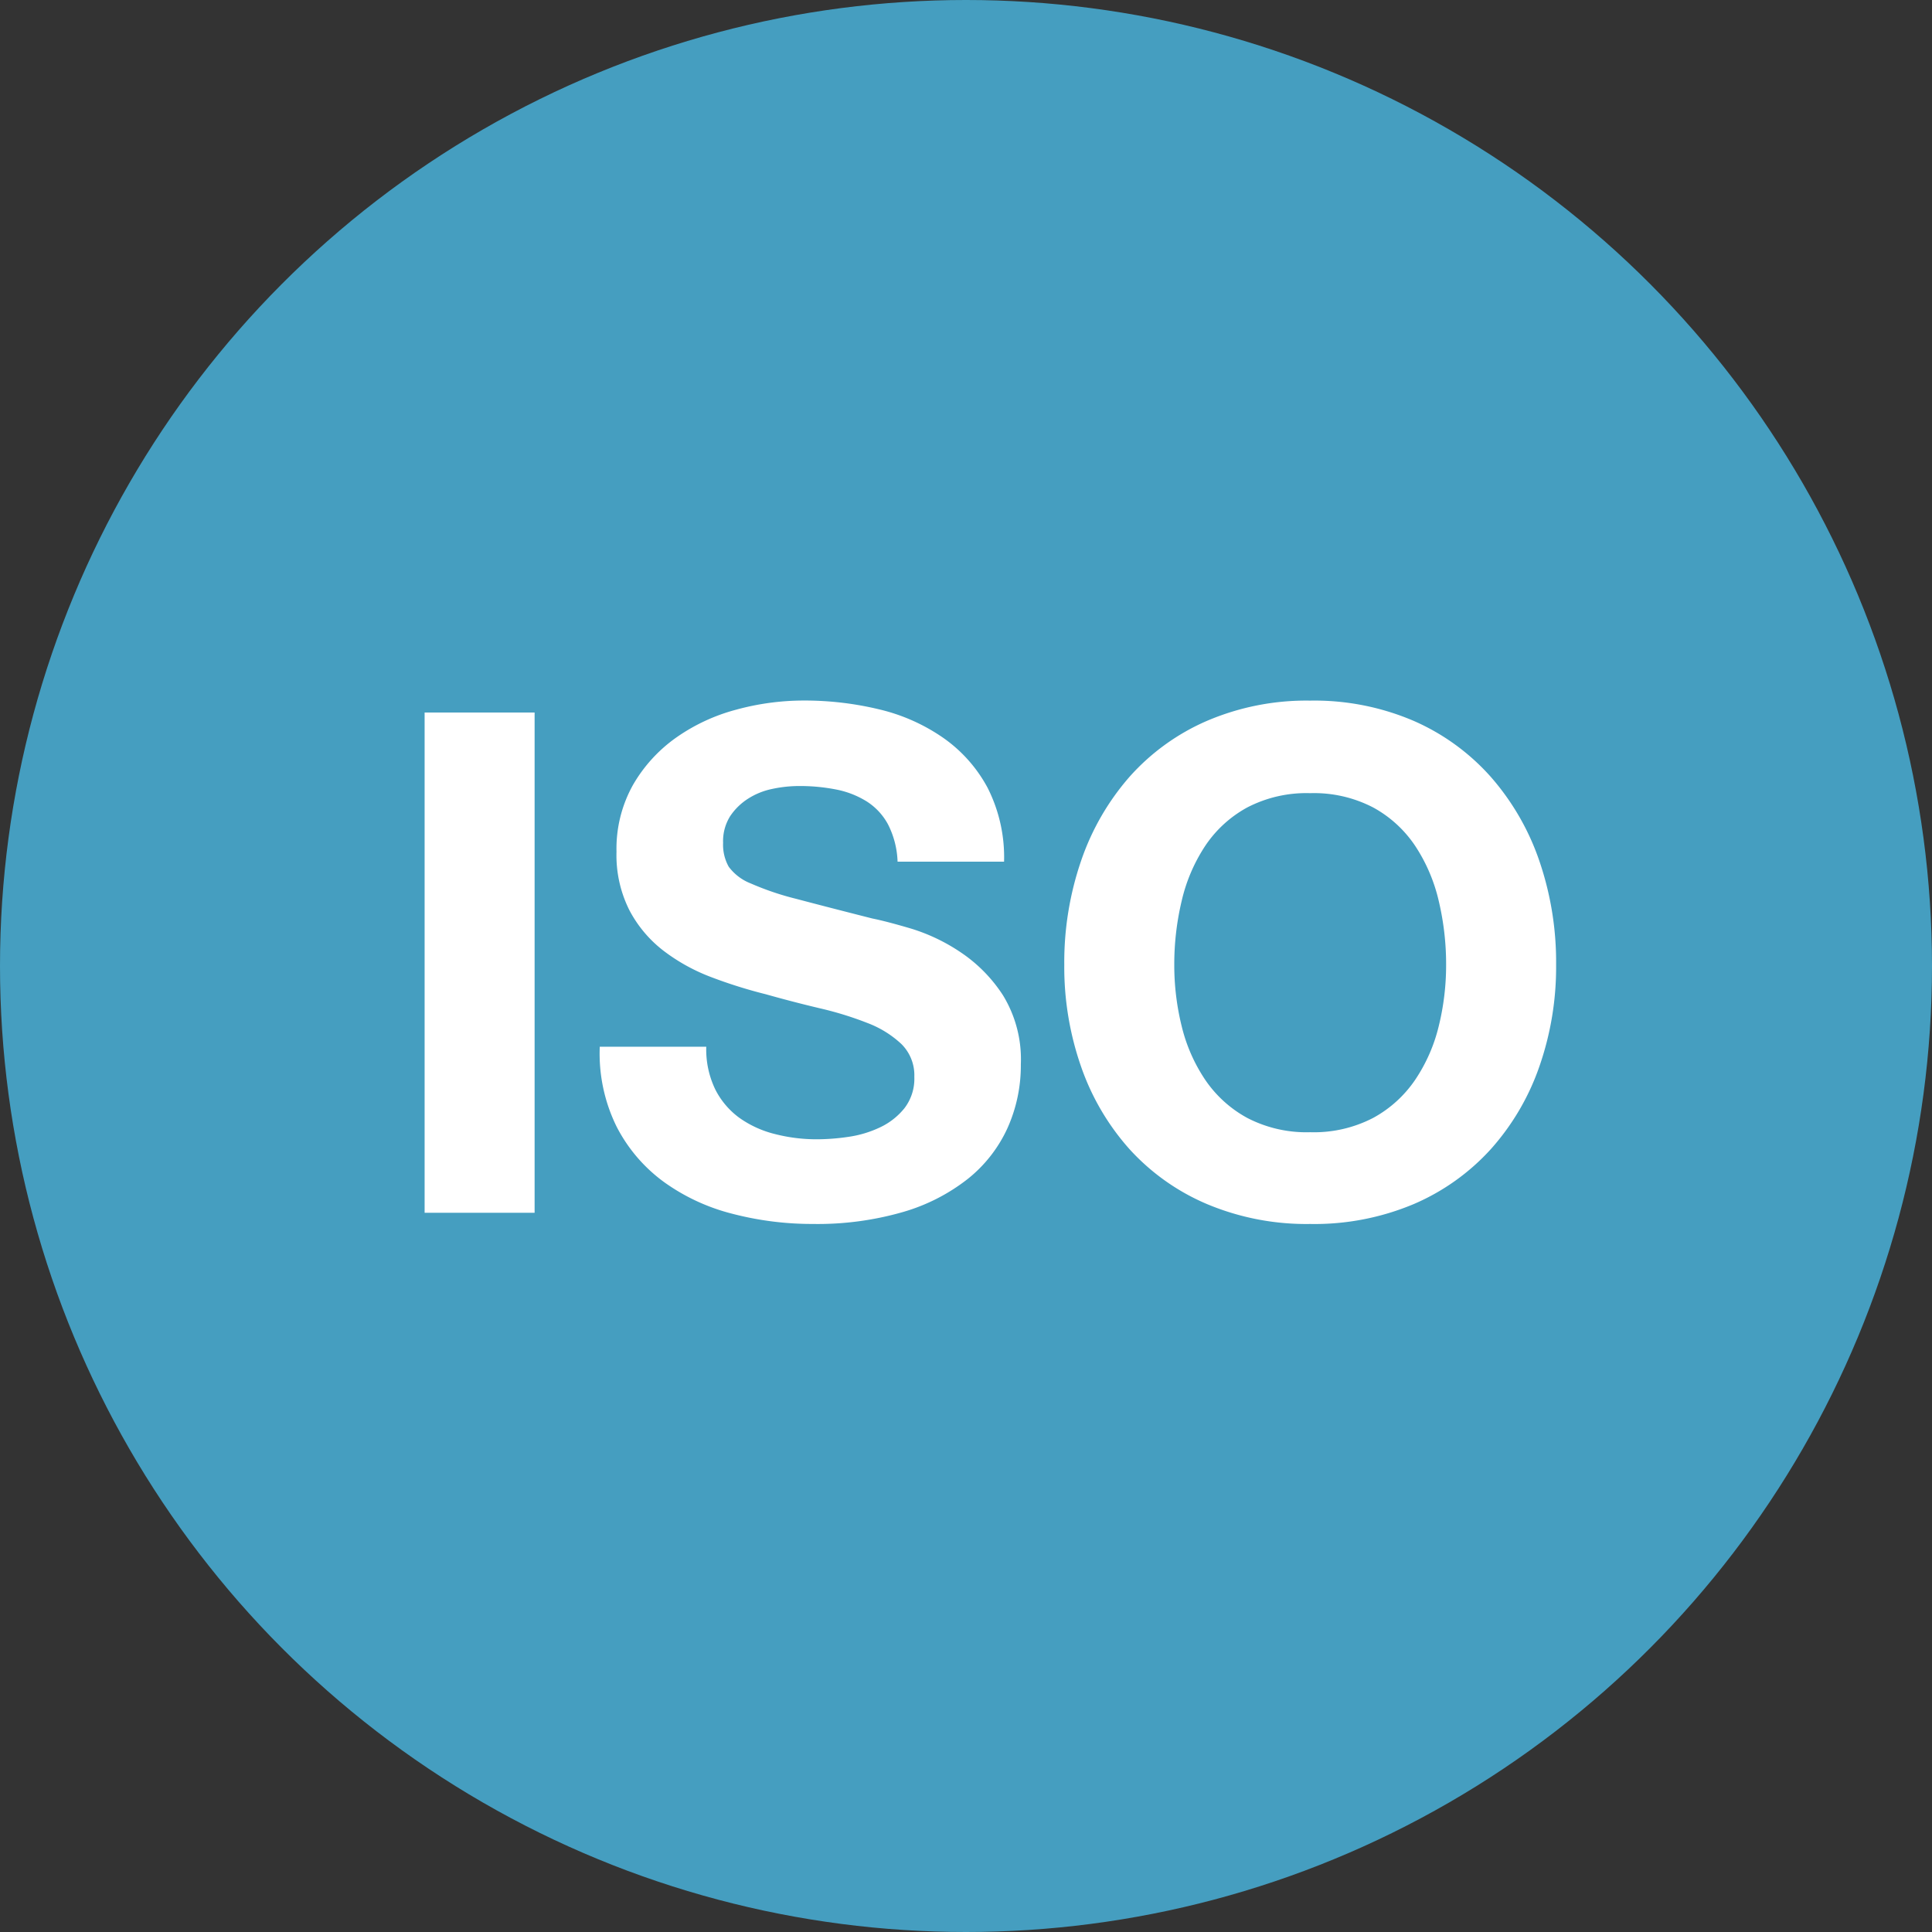
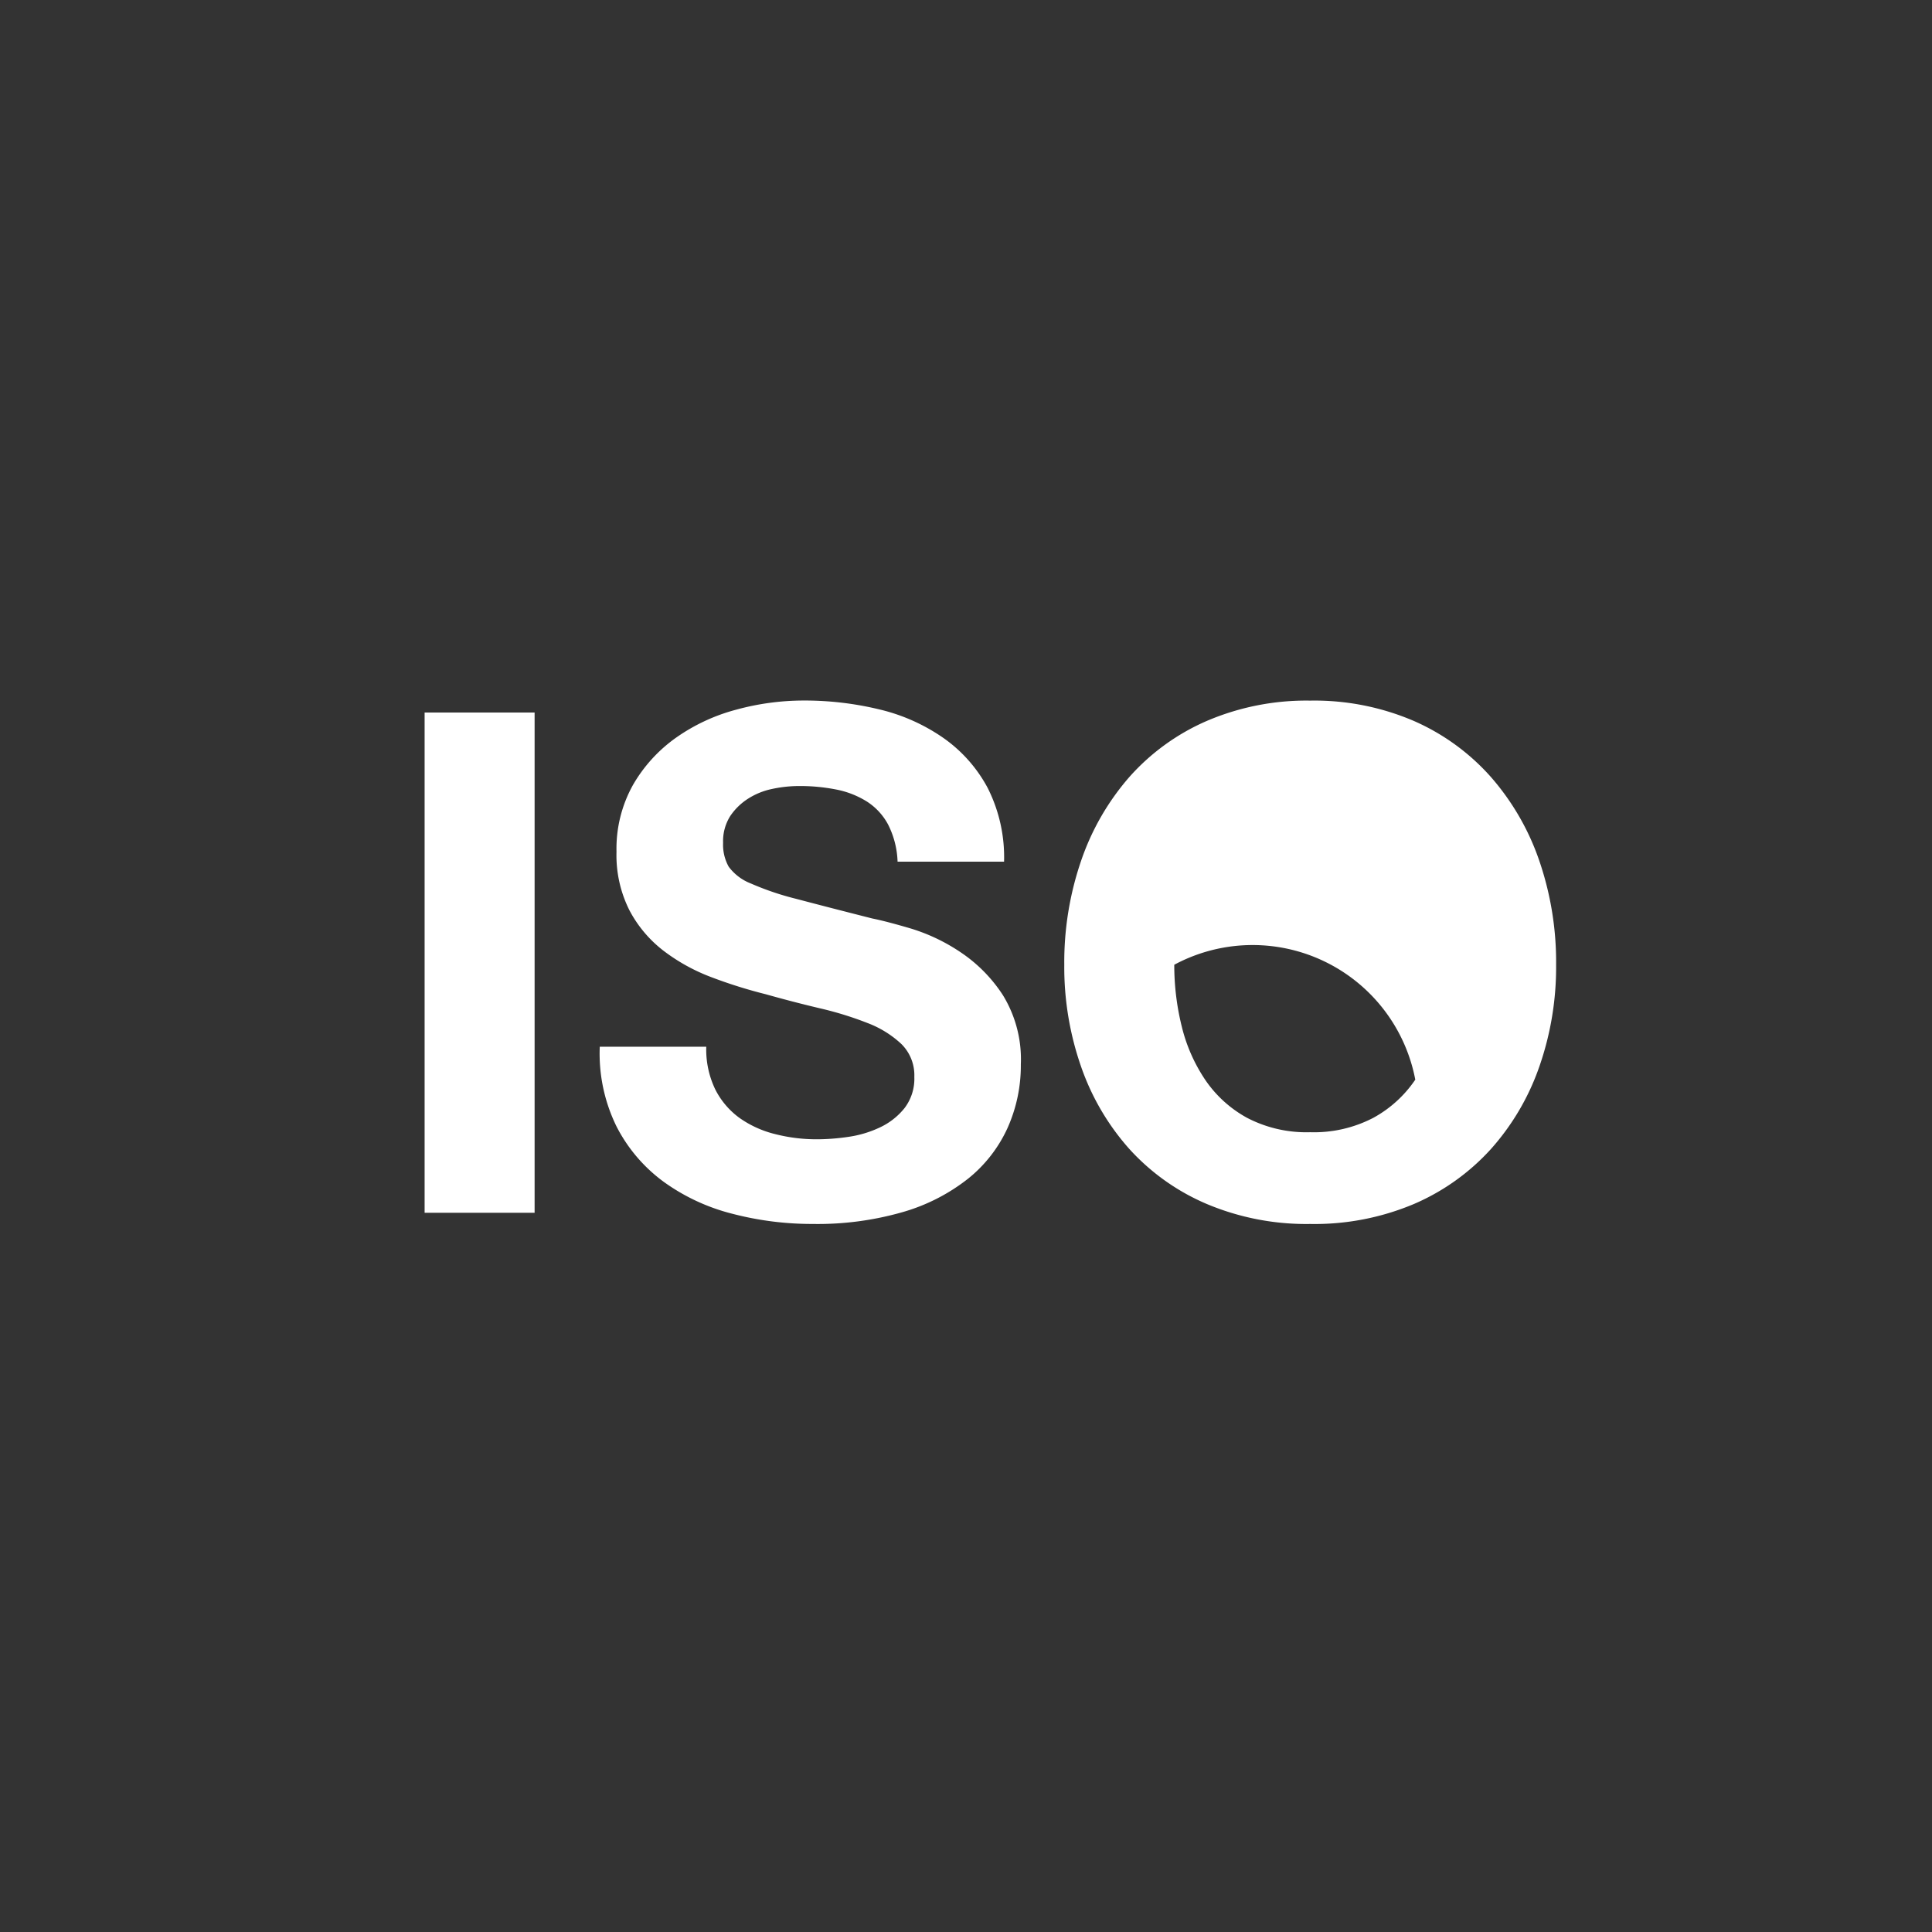
<svg xmlns="http://www.w3.org/2000/svg" width="91" height="91" viewBox="0 0 91 91">
  <rect x="0" y="0" width="91" height="91" fill="#333333" stroke="none" />
  <g id="组_13104" data-name="组 13104" transform="translate(-145 -2000)">
-     <circle id="椭圆_343" data-name="椭圆 343" cx="45.5" cy="45.5" r="45.5" transform="translate(145 2000)" fill="#459ec0" />
-     <path id="路径_14852" data-name="路径 14852" d="M2.277-23.562V0H7.458V-23.562ZM15.543-7.821H10.527a7.782,7.782,0,0,0,.792,3.762,7.417,7.417,0,0,0,2.227,2.607A9.5,9.5,0,0,0,16.78.049a14.886,14.886,0,0,0,3.779.478A14.508,14.508,0,0,0,24.8-.033,8.967,8.967,0,0,0,27.868-1.6a6.524,6.524,0,0,0,1.865-2.392,7.2,7.2,0,0,0,.627-3,5.777,5.777,0,0,0-.841-3.251,7.029,7.029,0,0,0-2-2.03A8.777,8.777,0,0,0,25.2-13.382q-1.172-.346-1.832-.478-2.211-.561-3.58-.924a13.281,13.281,0,0,1-2.145-.726A2.356,2.356,0,0,1,16.6-16.3a2.118,2.118,0,0,1-.264-1.122,2.215,2.215,0,0,1,.33-1.254,2.866,2.866,0,0,1,.842-.825,3.354,3.354,0,0,1,1.139-.462A6.072,6.072,0,0,1,19.9-20.1a8.837,8.837,0,0,1,1.766.165,4.255,4.255,0,0,1,1.435.561,2.915,2.915,0,0,1,1.007,1.089,4.166,4.166,0,0,1,.446,1.749h5.016a7.236,7.236,0,0,0-.776-3.482,6.761,6.761,0,0,0-2.1-2.359,8.848,8.848,0,0,0-3.019-1.337,14.99,14.99,0,0,0-3.548-.413,12.073,12.073,0,0,0-3.168.429,8.845,8.845,0,0,0-2.838,1.32,7.027,7.027,0,0,0-2.03,2.227,6.17,6.17,0,0,0-.776,3.152,5.761,5.761,0,0,0,.611,2.755,5.828,5.828,0,0,0,1.6,1.9A8.844,8.844,0,0,0,15.774-11.1a22.562,22.562,0,0,0,2.574.808q1.287.363,2.541.66a15.974,15.974,0,0,1,2.244.693,4.842,4.842,0,0,1,1.6.99,2.067,2.067,0,0,1,.61,1.551,2.277,2.277,0,0,1-.462,1.469,3.24,3.24,0,0,1-1.155.907,5.167,5.167,0,0,1-1.485.446,10.321,10.321,0,0,1-1.485.115,7.876,7.876,0,0,1-1.98-.247,4.929,4.929,0,0,1-1.667-.759,3.749,3.749,0,0,1-1.139-1.337A4.322,4.322,0,0,1,15.543-7.821Zm22.044-3.861a12.893,12.893,0,0,1,.347-3,7.953,7.953,0,0,1,1.105-2.591,5.608,5.608,0,0,1,1.98-1.815,6.048,6.048,0,0,1,2.97-.676,6.048,6.048,0,0,1,2.97.676,5.608,5.608,0,0,1,1.98,1.815,7.953,7.953,0,0,1,1.106,2.591,12.893,12.893,0,0,1,.346,3,11.994,11.994,0,0,1-.346,2.887A7.8,7.8,0,0,1,48.939-6.27a5.666,5.666,0,0,1-1.98,1.8,6.048,6.048,0,0,1-2.97.676,6.048,6.048,0,0,1-2.97-.676,5.666,5.666,0,0,1-1.98-1.8,7.8,7.8,0,0,1-1.105-2.525A11.994,11.994,0,0,1,37.587-11.682Zm-5.181,0a14.231,14.231,0,0,0,.792,4.8A11.467,11.467,0,0,0,35.475-3,10.43,10.43,0,0,0,39.122-.412a12.082,12.082,0,0,0,4.867.94,12.051,12.051,0,0,0,4.884-.94A10.467,10.467,0,0,0,52.5-3,11.467,11.467,0,0,0,54.78-6.88a14.231,14.231,0,0,0,.792-4.8,14.722,14.722,0,0,0-.792-4.9A11.771,11.771,0,0,0,52.5-20.526a10.449,10.449,0,0,0-3.63-2.64,11.87,11.87,0,0,0-4.884-.957,11.9,11.9,0,0,0-4.867.957,10.411,10.411,0,0,0-3.647,2.64A11.772,11.772,0,0,0,33.2-16.583,14.722,14.722,0,0,0,32.406-11.682Z" transform="translate(162.723 2057.123)" fill="#fff" />
+     <path id="路径_14852" data-name="路径 14852" d="M2.277-23.562V0H7.458V-23.562ZM15.543-7.821H10.527a7.782,7.782,0,0,0,.792,3.762,7.417,7.417,0,0,0,2.227,2.607A9.5,9.5,0,0,0,16.78.049a14.886,14.886,0,0,0,3.779.478A14.508,14.508,0,0,0,24.8-.033,8.967,8.967,0,0,0,27.868-1.6a6.524,6.524,0,0,0,1.865-2.392,7.2,7.2,0,0,0,.627-3,5.777,5.777,0,0,0-.841-3.251,7.029,7.029,0,0,0-2-2.03A8.777,8.777,0,0,0,25.2-13.382q-1.172-.346-1.832-.478-2.211-.561-3.58-.924a13.281,13.281,0,0,1-2.145-.726A2.356,2.356,0,0,1,16.6-16.3a2.118,2.118,0,0,1-.264-1.122,2.215,2.215,0,0,1,.33-1.254,2.866,2.866,0,0,1,.842-.825,3.354,3.354,0,0,1,1.139-.462A6.072,6.072,0,0,1,19.9-20.1a8.837,8.837,0,0,1,1.766.165,4.255,4.255,0,0,1,1.435.561,2.915,2.915,0,0,1,1.007,1.089,4.166,4.166,0,0,1,.446,1.749h5.016a7.236,7.236,0,0,0-.776-3.482,6.761,6.761,0,0,0-2.1-2.359,8.848,8.848,0,0,0-3.019-1.337,14.99,14.99,0,0,0-3.548-.413,12.073,12.073,0,0,0-3.168.429,8.845,8.845,0,0,0-2.838,1.32,7.027,7.027,0,0,0-2.03,2.227,6.17,6.17,0,0,0-.776,3.152,5.761,5.761,0,0,0,.611,2.755,5.828,5.828,0,0,0,1.6,1.9A8.844,8.844,0,0,0,15.774-11.1a22.562,22.562,0,0,0,2.574.808q1.287.363,2.541.66a15.974,15.974,0,0,1,2.244.693,4.842,4.842,0,0,1,1.6.99,2.067,2.067,0,0,1,.61,1.551,2.277,2.277,0,0,1-.462,1.469,3.24,3.24,0,0,1-1.155.907,5.167,5.167,0,0,1-1.485.446,10.321,10.321,0,0,1-1.485.115,7.876,7.876,0,0,1-1.98-.247,4.929,4.929,0,0,1-1.667-.759,3.749,3.749,0,0,1-1.139-1.337A4.322,4.322,0,0,1,15.543-7.821Zm22.044-3.861A7.8,7.8,0,0,1,48.939-6.27a5.666,5.666,0,0,1-1.98,1.8,6.048,6.048,0,0,1-2.97.676,6.048,6.048,0,0,1-2.97-.676,5.666,5.666,0,0,1-1.98-1.8,7.8,7.8,0,0,1-1.105-2.525A11.994,11.994,0,0,1,37.587-11.682Zm-5.181,0a14.231,14.231,0,0,0,.792,4.8A11.467,11.467,0,0,0,35.475-3,10.43,10.43,0,0,0,39.122-.412a12.082,12.082,0,0,0,4.867.94,12.051,12.051,0,0,0,4.884-.94A10.467,10.467,0,0,0,52.5-3,11.467,11.467,0,0,0,54.78-6.88a14.231,14.231,0,0,0,.792-4.8,14.722,14.722,0,0,0-.792-4.9A11.771,11.771,0,0,0,52.5-20.526a10.449,10.449,0,0,0-3.63-2.64,11.87,11.87,0,0,0-4.884-.957,11.9,11.9,0,0,0-4.867.957,10.411,10.411,0,0,0-3.647,2.64A11.772,11.772,0,0,0,33.2-16.583,14.722,14.722,0,0,0,32.406-11.682Z" transform="translate(162.723 2057.123)" fill="#fff" />
  </g>
</svg>